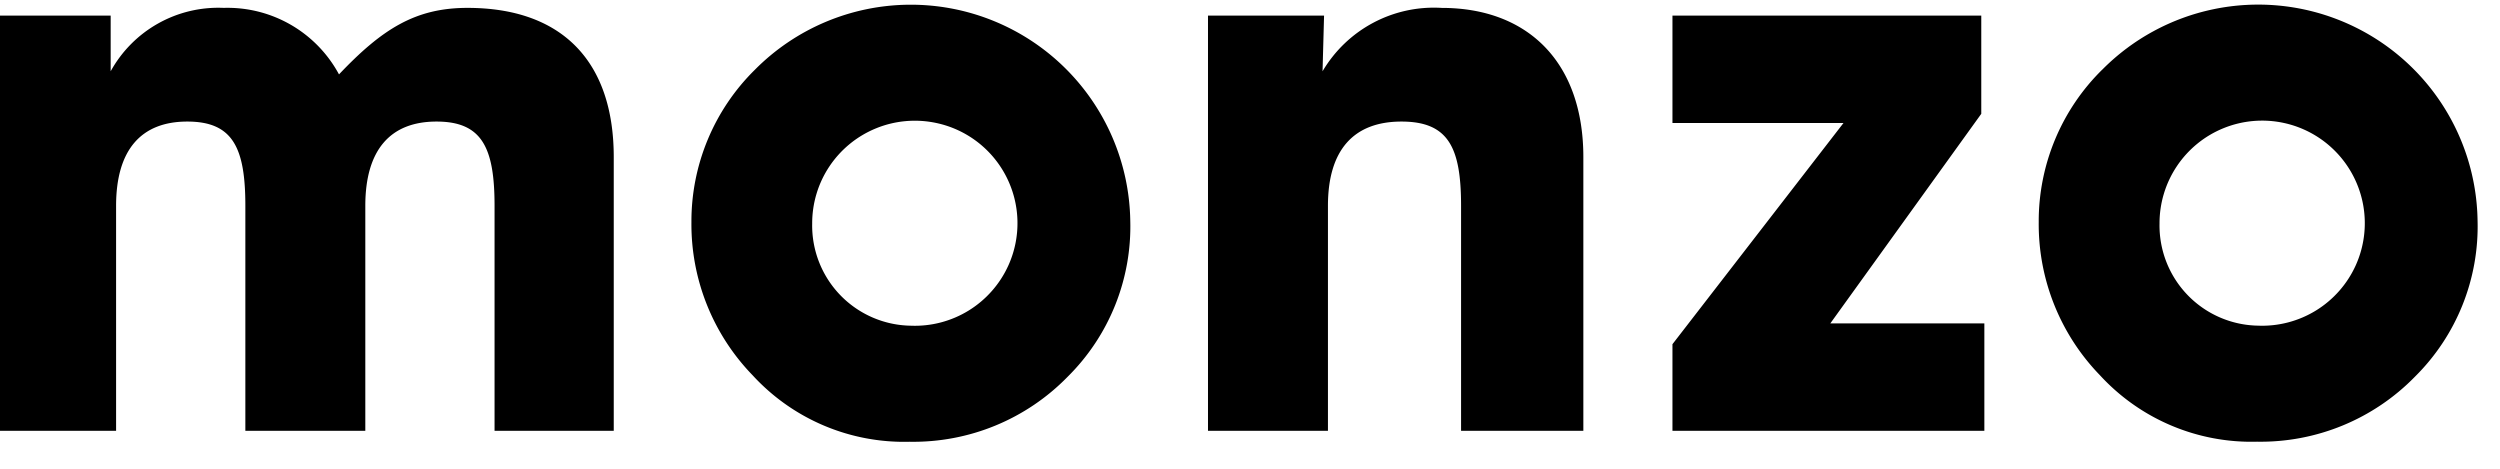
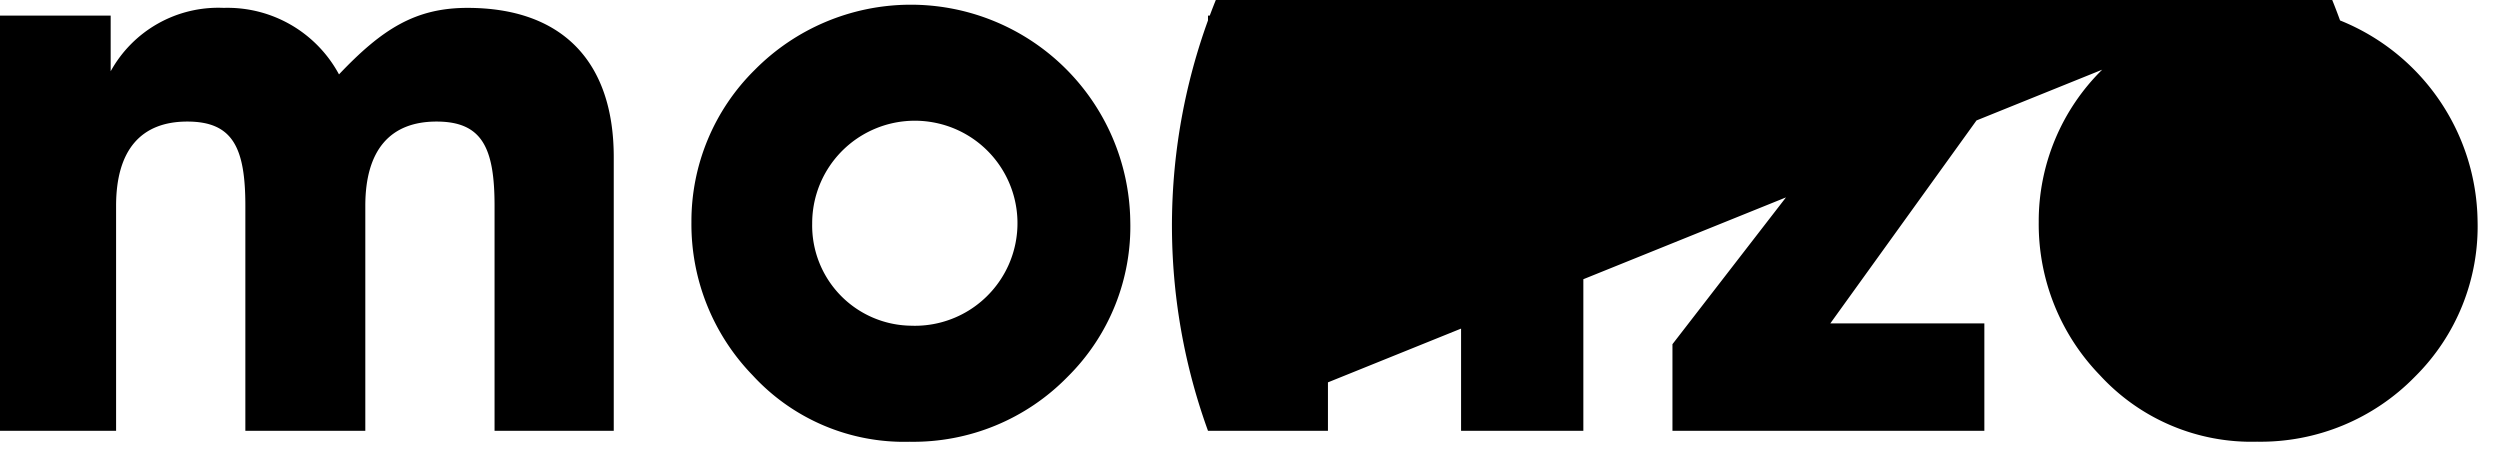
<svg xmlns="http://www.w3.org/2000/svg" viewBox="0 0 112 21">
-   <path fill="currentColor" d="M0 19.3V.7h4.958v2.493a5.505 5.505 0 0 1 5.063-2.84 5.671 5.671 0 0 1 5.166 2.98c1.941-2.045 3.432-2.98 5.756-2.98 4.195 0 6.553 2.354 6.553 6.686V19.3h-5.34V9.222c0-2.598-.554-3.776-2.6-3.776-2.08 0-3.19 1.281-3.19 3.776V19.3h-5.374V9.222c0-2.598-.555-3.776-2.601-3.776-2.08 0-3.19 1.281-3.19 3.776V19.3H0ZM33.82 3.124a9.832 9.832 0 0 1 16.816 6.76 9.47 9.47 0 0 1-2.808 6.997 9.655 9.655 0 0 1-7.074 2.91 9.208 9.208 0 0 1-7.038-2.98 9.716 9.716 0 0 1-2.74-6.859 9.528 9.528 0 0 1 2.844-6.828Zm6.969 11.467a4.6 4.6 0 0 0 4.387-2.701 4.59 4.59 0 0 0-3.234-6.381 4.602 4.602 0 0 0-4.776 1.933 4.592 4.592 0 0 0-.78 2.577 4.487 4.487 0 0 0 4.403 4.572ZM54.118 19.3V.7h5.2l-.068 2.494a5.788 5.788 0 0 1 5.34-2.84c3.848 0 6.344 2.424 6.344 6.685V19.3h-5.478V9.222c0-2.598-.555-3.776-2.67-3.776-2.15 0-3.294 1.281-3.294 3.776V19.3h-5.374ZM94.18 3.122A9.832 9.832 0 0 1 104.835.916a9.822 9.822 0 0 1 6.16 8.965 9.47 9.47 0 0 1-2.808 6.997 9.664 9.664 0 0 1-7.074 2.91 9.208 9.208 0 0 1-7.038-2.98 9.716 9.716 0 0 1-2.74-6.858 9.529 9.529 0 0 1 2.843-6.828Zm6.97 11.467a4.602 4.602 0 0 0 4.387-2.702 4.59 4.59 0 0 0-.879-5.073 4.598 4.598 0 0 0-5.04-1.073 4.598 4.598 0 0 0-2.871 4.276 4.488 4.488 0 0 0 4.403 4.572ZM74.926 19.3V15.42l7.663-9.91h-7.663V.699h13.835v4.4l-6.762 9.388h6.9v4.812H74.927Z" />
+   <path fill="currentColor" d="M0 19.3V.7h4.958v2.493a5.505 5.505 0 0 1 5.063-2.84 5.671 5.671 0 0 1 5.166 2.98c1.941-2.045 3.432-2.98 5.756-2.98 4.195 0 6.553 2.354 6.553 6.686V19.3h-5.34V9.222c0-2.598-.554-3.776-2.6-3.776-2.08 0-3.19 1.281-3.19 3.776V19.3h-5.374V9.222c0-2.598-.555-3.776-2.601-3.776-2.08 0-3.19 1.281-3.19 3.776V19.3H0ZM33.82 3.124a9.832 9.832 0 0 1 16.816 6.76 9.47 9.47 0 0 1-2.808 6.997 9.655 9.655 0 0 1-7.074 2.91 9.208 9.208 0 0 1-7.038-2.98 9.716 9.716 0 0 1-2.74-6.859 9.528 9.528 0 0 1 2.844-6.828Zm6.969 11.467a4.6 4.6 0 0 0 4.387-2.701 4.59 4.59 0 0 0-3.234-6.381 4.602 4.602 0 0 0-4.776 1.933 4.592 4.592 0 0 0-.78 2.577 4.487 4.487 0 0 0 4.403 4.572ZM54.118 19.3V.7h5.2l-.068 2.494a5.788 5.788 0 0 1 5.34-2.84c3.848 0 6.344 2.424 6.344 6.685V19.3h-5.478V9.222c0-2.598-.555-3.776-2.67-3.776-2.15 0-3.294 1.281-3.294 3.776V19.3h-5.374ZA9.832 9.832 0 0 1 104.835.916a9.822 9.822 0 0 1 6.16 8.965 9.47 9.47 0 0 1-2.808 6.997 9.664 9.664 0 0 1-7.074 2.91 9.208 9.208 0 0 1-7.038-2.98 9.716 9.716 0 0 1-2.74-6.858 9.529 9.529 0 0 1 2.843-6.828Zm6.97 11.467a4.602 4.602 0 0 0 4.387-2.702 4.59 4.59 0 0 0-.879-5.073 4.598 4.598 0 0 0-5.04-1.073 4.598 4.598 0 0 0-2.871 4.276 4.488 4.488 0 0 0 4.403 4.572ZM74.926 19.3V15.42l7.663-9.91h-7.663V.699h13.835v4.4l-6.762 9.388h6.9v4.812H74.927Z" />
</svg>